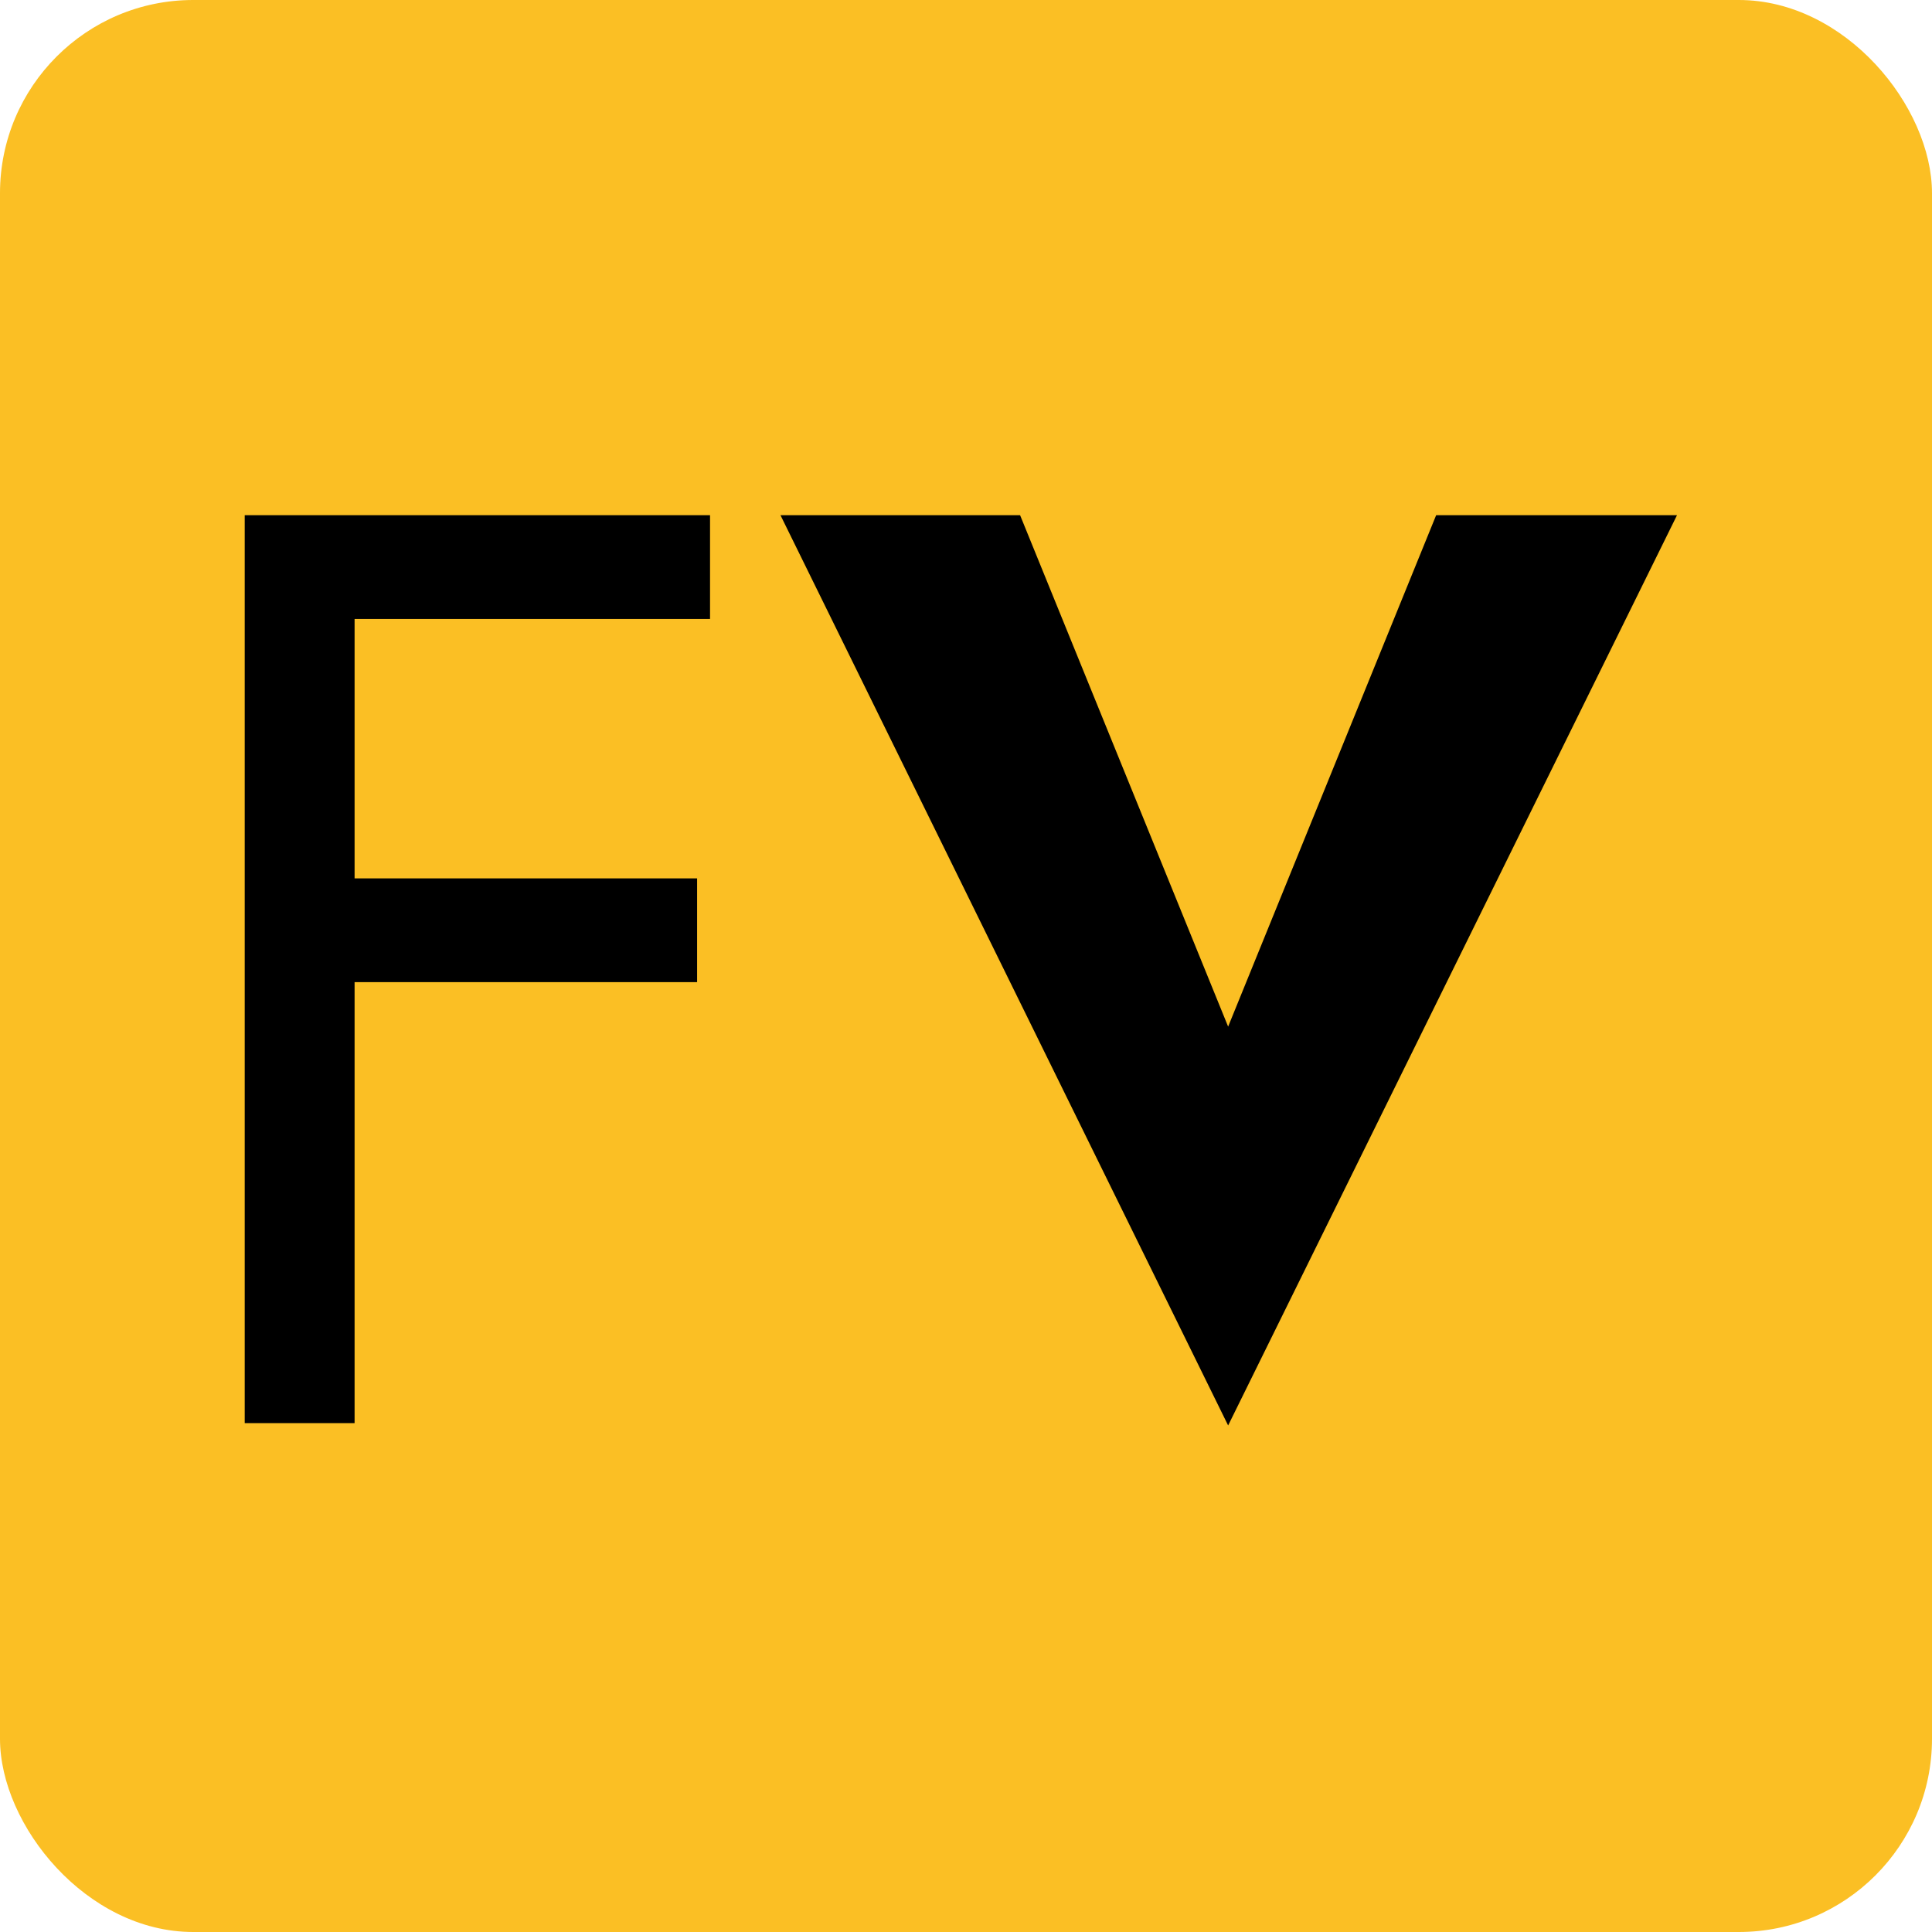
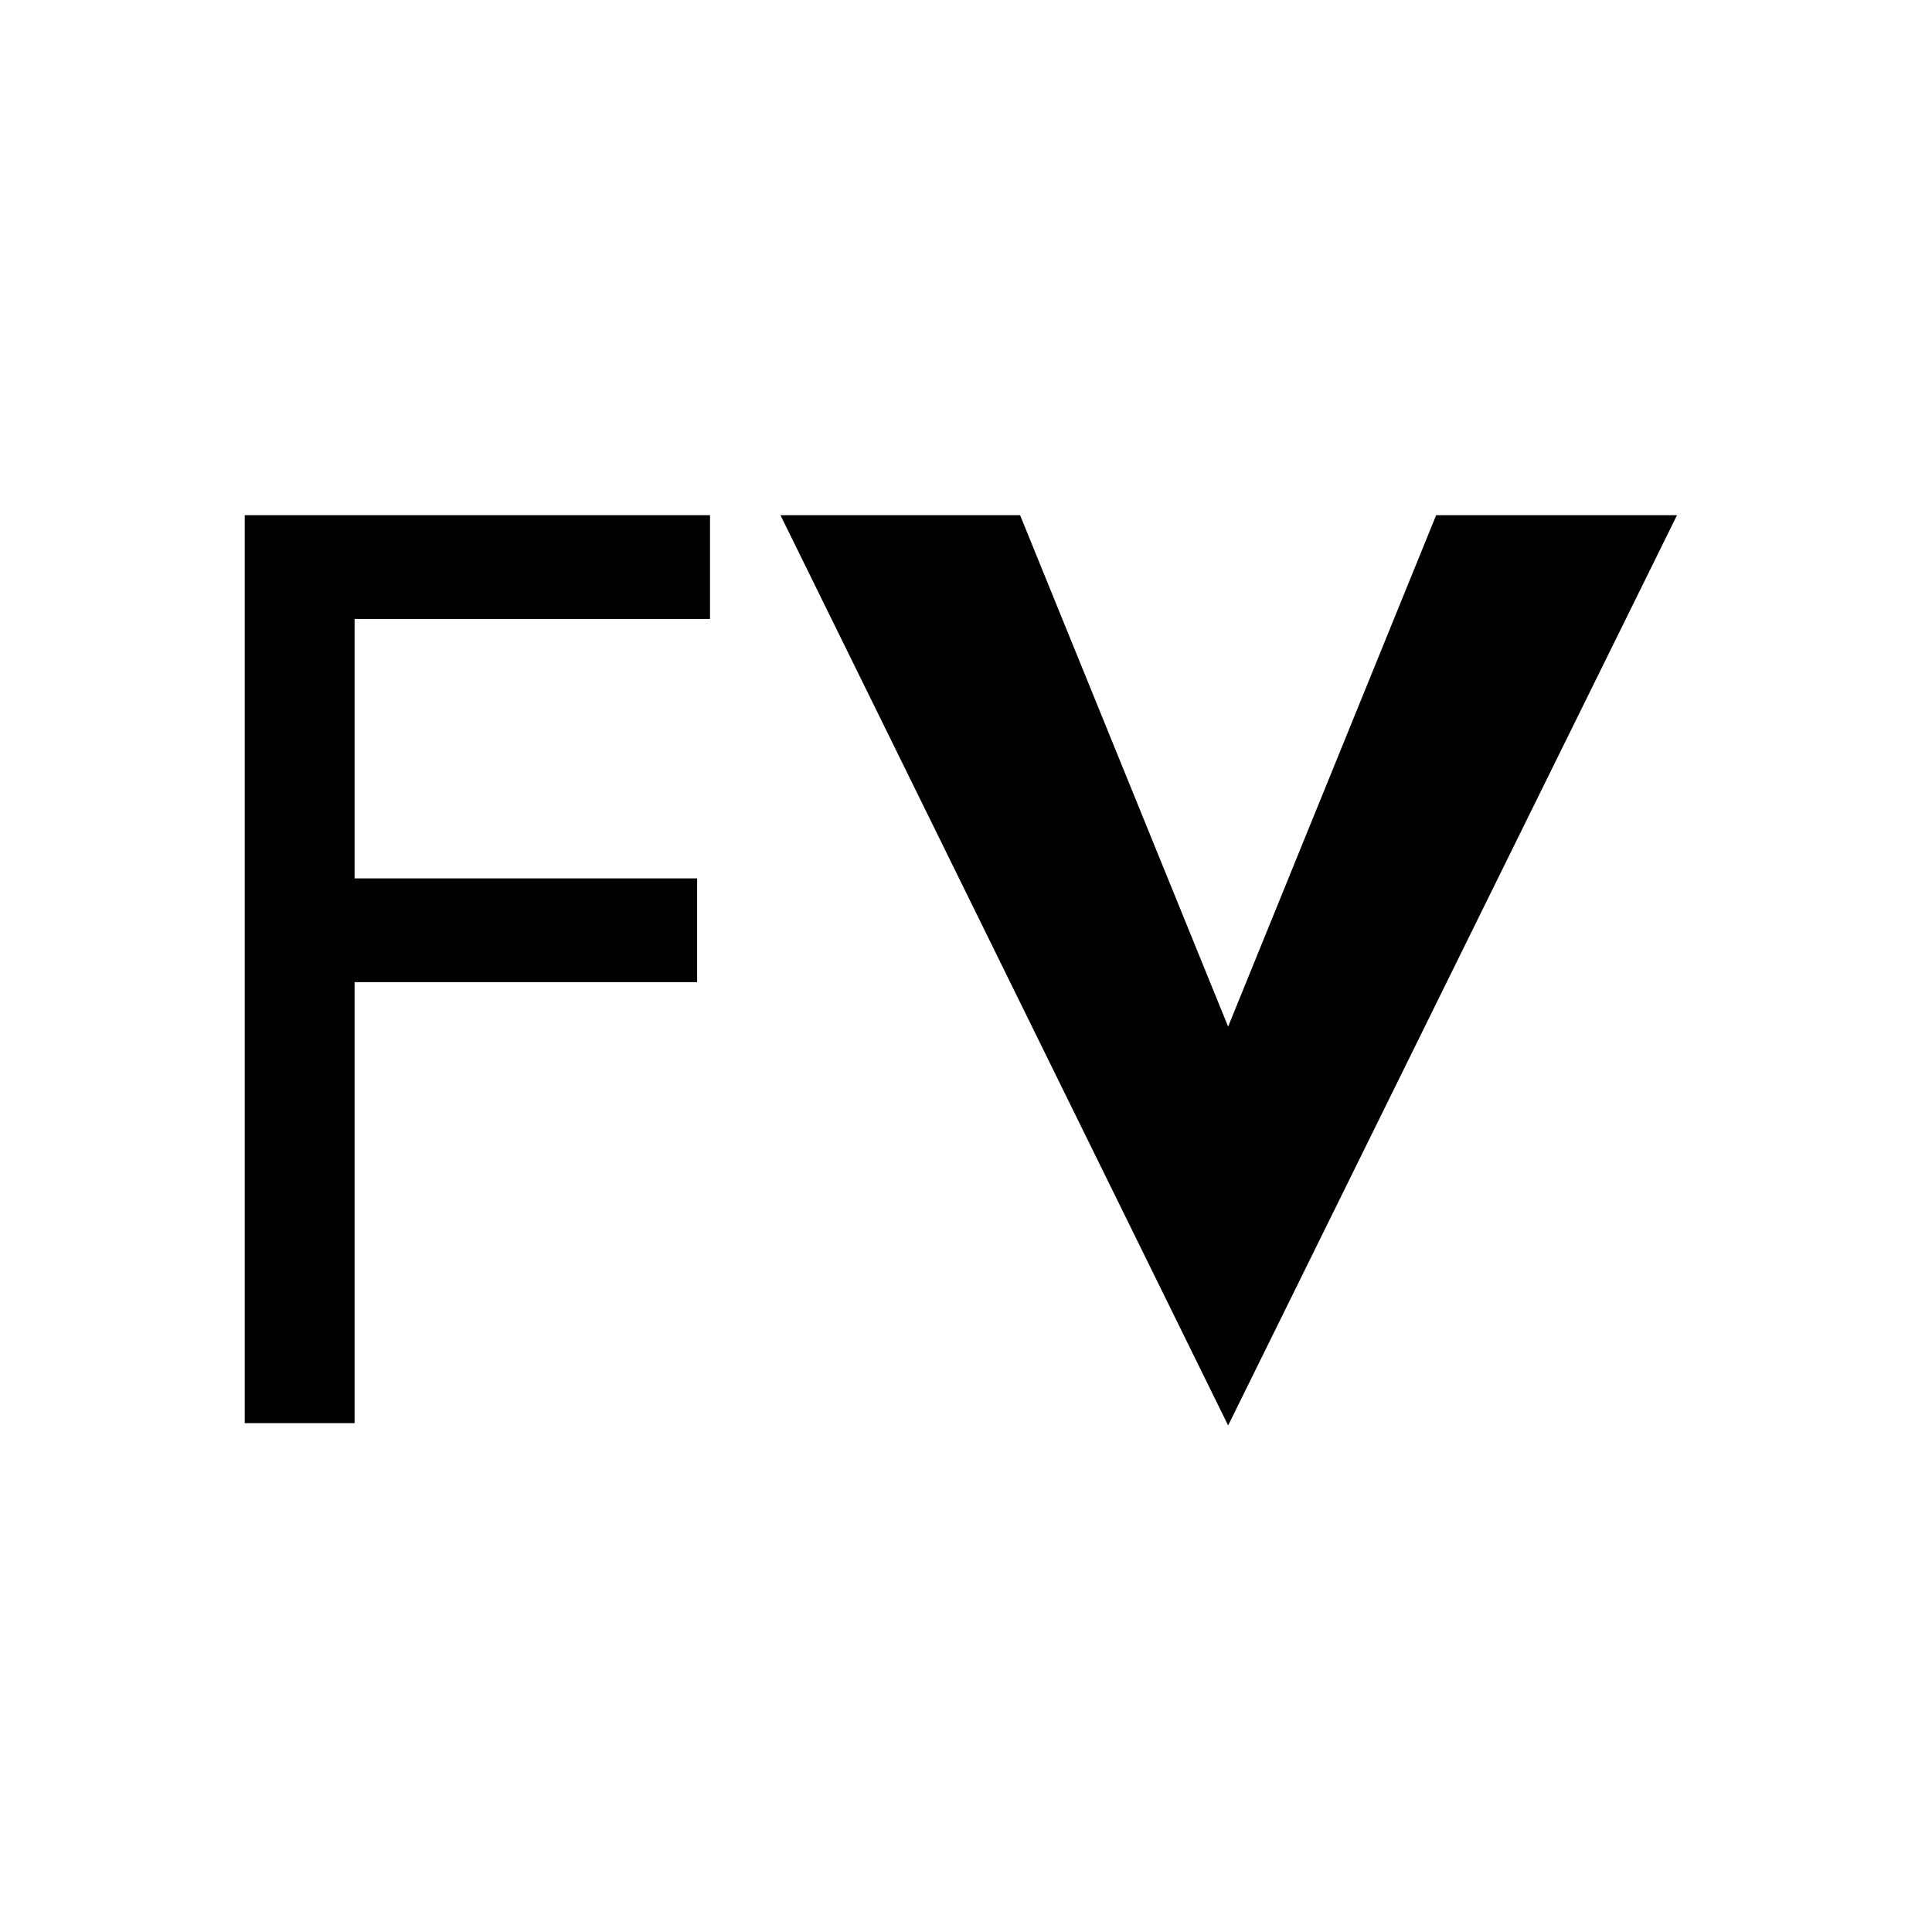
<svg xmlns="http://www.w3.org/2000/svg" width="150" height="150" viewBox="0 0 150 150" fill="none">
-   <rect width="150" height="150" rx="15" fill="#FBBF24" />
  <path d="M95.352 79.706L111.502 40H130.202L95.352 110.672L60.596 40H79.2L95.352 79.706Z" fill="black" />
-   <path d="M23.717 48.056V40H55.127V48.056H23.717ZM23.717 76.253V68.197H54.123V76.253H23.717ZM19 40H27.53V110.491H19V40Z" fill="black" />
+   <path d="M23.717 48.056V40H55.127V48.056H23.717ZM23.717 76.253V68.197H54.123V76.253H23.717ZM19 40H27.53V110.491H19Z" fill="black" />
</svg>